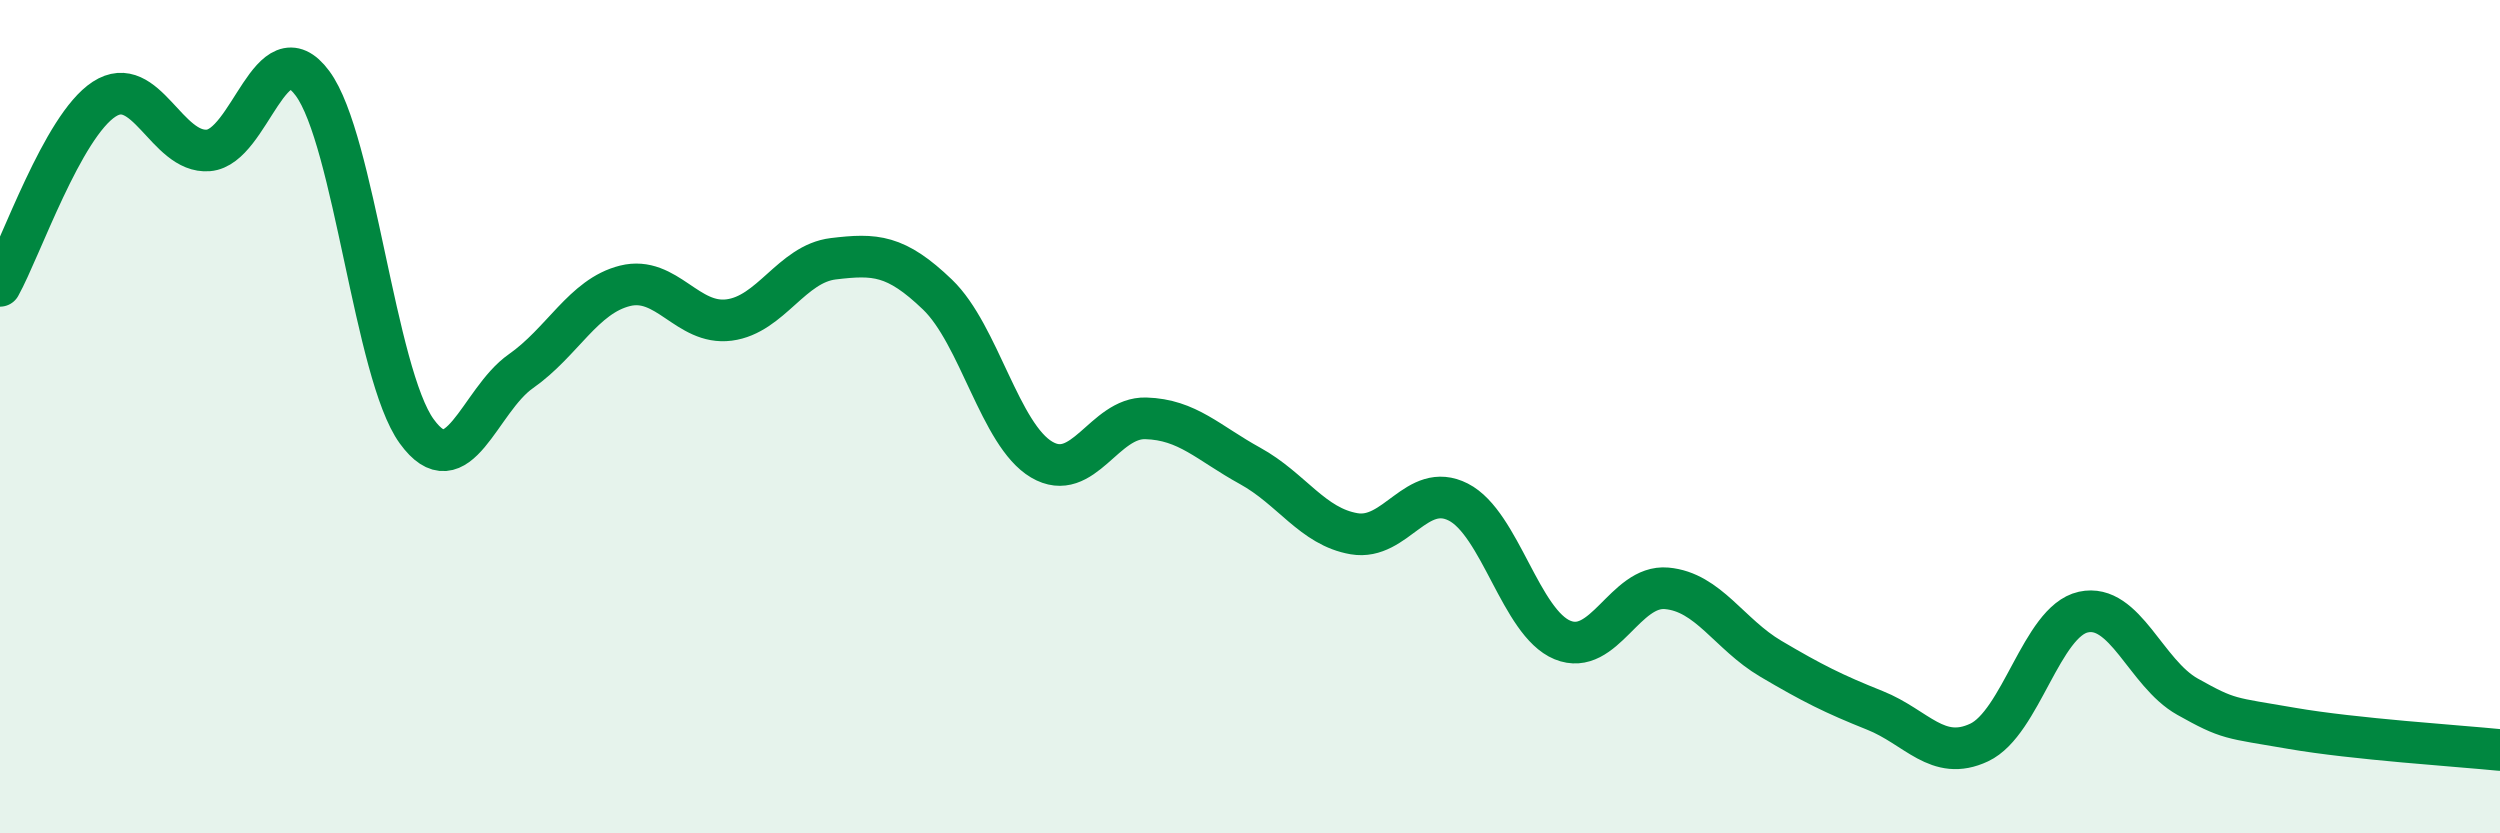
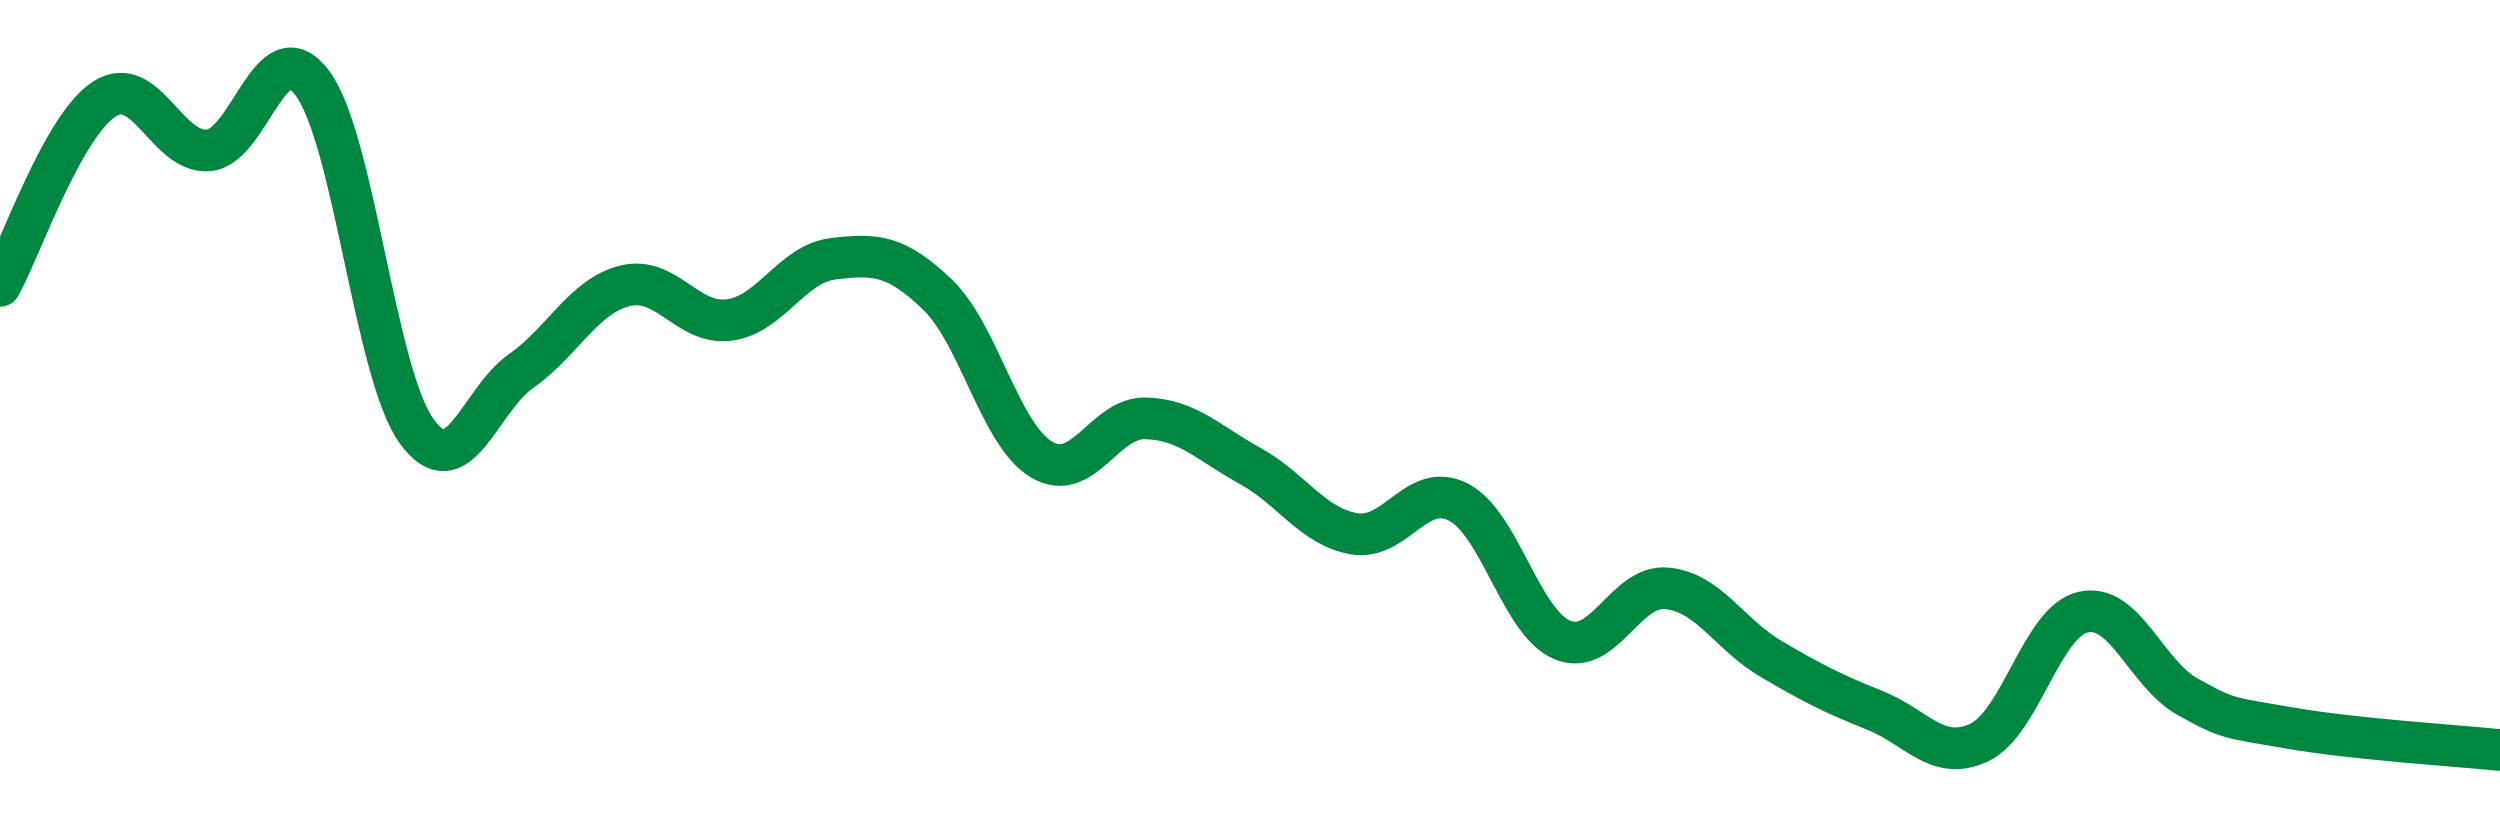
<svg xmlns="http://www.w3.org/2000/svg" width="60" height="20" viewBox="0 0 60 20">
-   <path d="M 0,6.86 C 0.5,5.96 1.5,3.03 2.5,2.38 C 3.5,1.73 4,3.69 5,3.61 C 6,3.53 6.5,0.65 7.5,2 C 8.5,3.35 9,8.97 10,10.35 C 11,11.73 11.5,9.61 12.5,8.91 C 13.5,8.21 14,7.11 15,6.86 C 16,6.61 16.5,7.81 17.5,7.68 C 18.5,7.55 19,6.33 20,6.21 C 21,6.09 21.5,6.11 22.5,7.07 C 23.5,8.03 24,10.44 25,11.03 C 26,11.62 26.5,10.01 27.5,10.04 C 28.5,10.07 29,10.63 30,11.18 C 31,11.73 31.5,12.64 32.5,12.81 C 33.5,12.98 34,11.54 35,12.05 C 36,12.56 36.5,14.95 37.5,15.36 C 38.5,15.77 39,14.03 40,14.12 C 41,14.21 41.5,15.22 42.5,15.81 C 43.5,16.4 44,16.65 45,17.05 C 46,17.45 46.5,18.29 47.5,17.82 C 48.5,17.35 49,14.91 50,14.69 C 51,14.47 51.5,16.16 52.5,16.72 C 53.5,17.28 53.5,17.22 55,17.48 C 56.5,17.74 59,17.9 60,18L60 20L0 20Z" fill="#008740" opacity="0.1" stroke-linecap="round" stroke-linejoin="round" />
  <path d="M 0,6.86 C 0.5,5.96 1.5,3.03 2.5,2.38 C 3.5,1.73 4,3.69 5,3.61 C 6,3.53 6.5,0.65 7.5,2 C 8.5,3.35 9,8.97 10,10.35 C 11,11.73 11.5,9.61 12.5,8.91 C 13.5,8.21 14,7.11 15,6.86 C 16,6.61 16.5,7.81 17.5,7.68 C 18.5,7.55 19,6.33 20,6.21 C 21,6.09 21.5,6.11 22.5,7.07 C 23.5,8.03 24,10.44 25,11.03 C 26,11.62 26.5,10.01 27.5,10.04 C 28.5,10.07 29,10.63 30,11.18 C 31,11.73 31.5,12.64 32.5,12.81 C 33.5,12.98 34,11.54 35,12.05 C 36,12.56 36.5,14.95 37.5,15.36 C 38.5,15.77 39,14.03 40,14.12 C 41,14.21 41.5,15.22 42.5,15.81 C 43.5,16.4 44,16.65 45,17.05 C 46,17.45 46.5,18.29 47.5,17.82 C 48.5,17.35 49,14.91 50,14.69 C 51,14.47 51.5,16.16 52.5,16.72 C 53.5,17.28 53.5,17.22 55,17.48 C 56.5,17.74 59,17.9 60,18" stroke="#008740" stroke-width="1" fill="none" stroke-linecap="round" stroke-linejoin="round" />
</svg>